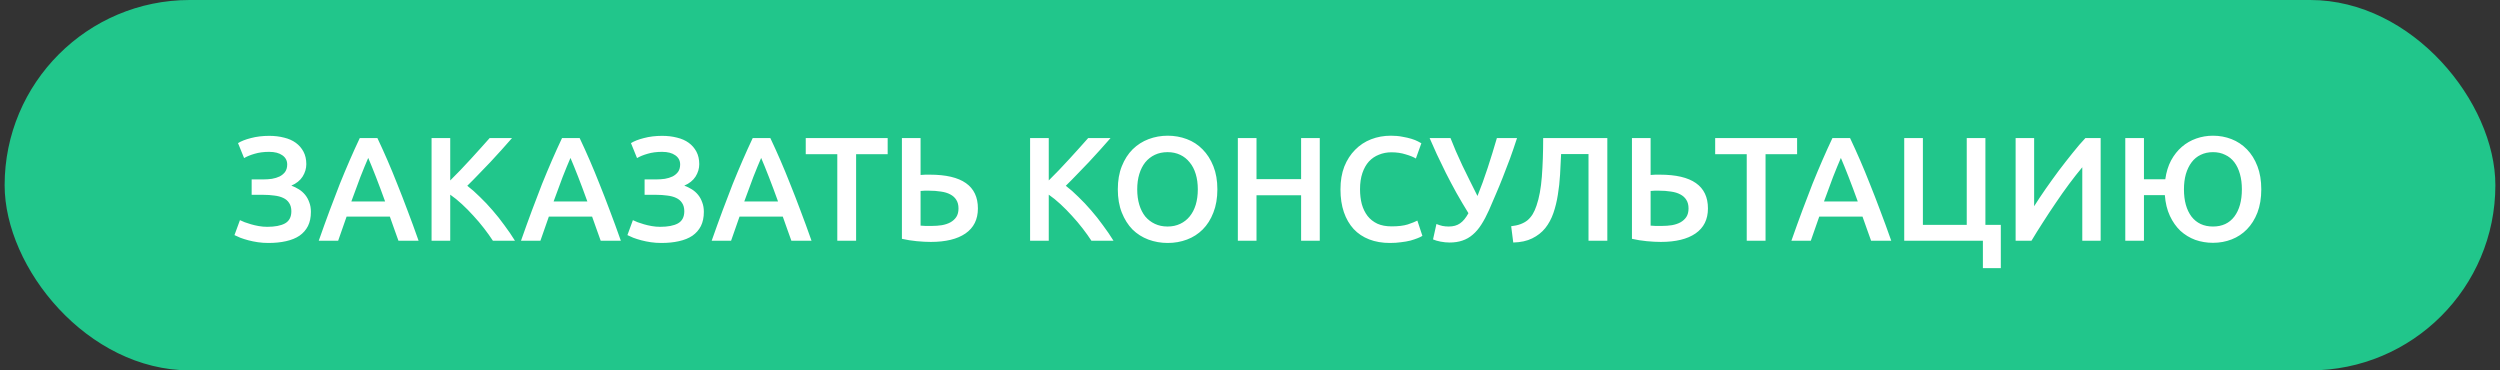
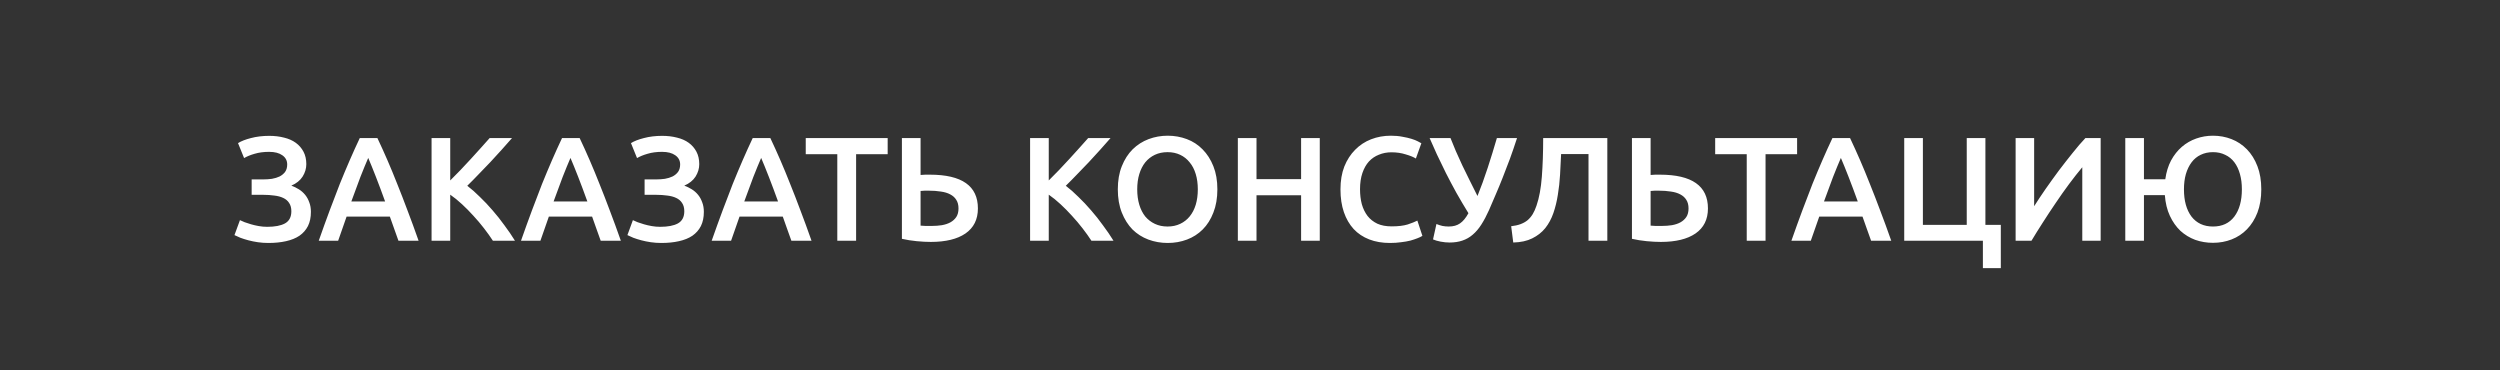
<svg xmlns="http://www.w3.org/2000/svg" width="270" height="40" viewBox="0 0 270 40" fill="none">
  <rect x="0" y="0" width="270" height="40" fill="#333333" stroke="none" />
-   <rect x="0.5" width="269" height="40" rx="20" fill="#21C68B" />
-   <path d="M28.442 19.376C28.752 19.376 29.061 19.355 29.37 19.312C29.68 19.259 29.957 19.173 30.202 19.056C30.448 18.928 30.645 18.763 30.794 18.56C30.944 18.347 31.018 18.08 31.018 17.76C31.018 17.344 30.842 17.013 30.49 16.768C30.149 16.523 29.674 16.4 29.066 16.4C28.48 16.4 27.957 16.469 27.498 16.608C27.05 16.736 26.672 16.891 26.362 17.072L25.706 15.456C26.048 15.243 26.512 15.061 27.098 14.912C27.696 14.752 28.357 14.672 29.082 14.672C29.658 14.672 30.192 14.736 30.682 14.864C31.173 14.981 31.594 15.168 31.946 15.424C32.298 15.68 32.576 16 32.778 16.384C32.981 16.768 33.082 17.216 33.082 17.728C33.082 18.197 32.949 18.645 32.682 19.072C32.416 19.488 32.01 19.813 31.466 20.048C31.754 20.155 32.026 20.288 32.282 20.448C32.538 20.608 32.762 20.805 32.954 21.04C33.146 21.275 33.296 21.547 33.402 21.856C33.52 22.155 33.578 22.496 33.578 22.88C33.578 23.477 33.472 23.989 33.258 24.416C33.045 24.832 32.741 25.179 32.346 25.456C31.952 25.723 31.466 25.92 30.89 26.048C30.325 26.176 29.69 26.24 28.986 26.24C28.592 26.24 28.213 26.213 27.85 26.16C27.488 26.107 27.146 26.037 26.826 25.952C26.506 25.867 26.218 25.776 25.962 25.68C25.706 25.573 25.493 25.477 25.322 25.392L25.914 23.776C26.053 23.84 26.224 23.915 26.426 24C26.629 24.075 26.858 24.149 27.114 24.224C27.37 24.299 27.648 24.363 27.946 24.416C28.245 24.469 28.549 24.496 28.858 24.496C29.69 24.496 30.33 24.373 30.778 24.128C31.237 23.872 31.466 23.435 31.466 22.816C31.466 22.453 31.386 22.155 31.226 21.92C31.077 21.685 30.864 21.504 30.586 21.376C30.32 21.248 30 21.163 29.626 21.12C29.253 21.067 28.853 21.04 28.426 21.04H27.178V19.376H28.442ZM43.032 26C42.882 25.563 42.728 25.131 42.568 24.704C42.408 24.277 42.253 23.84 42.104 23.392H37.432C37.282 23.84 37.128 24.283 36.968 24.72C36.818 25.147 36.669 25.573 36.52 26H34.424C34.84 24.816 35.234 23.723 35.608 22.72C35.981 21.717 36.344 20.768 36.696 19.872C37.058 18.976 37.416 18.123 37.768 17.312C38.12 16.501 38.482 15.701 38.856 14.912H40.76C41.133 15.701 41.496 16.501 41.848 17.312C42.2 18.123 42.552 18.976 42.904 19.872C43.266 20.768 43.634 21.717 44.008 22.72C44.392 23.723 44.792 24.816 45.208 26H43.032ZM39.768 17.056C39.522 17.621 39.24 18.309 38.92 19.12C38.61 19.931 38.285 20.811 37.944 21.76H41.592C41.25 20.811 40.92 19.925 40.6 19.104C40.28 18.283 40.002 17.6 39.768 17.056ZM53.233 26C52.956 25.573 52.636 25.125 52.273 24.656C51.911 24.187 51.527 23.733 51.121 23.296C50.727 22.859 50.316 22.443 49.889 22.048C49.463 21.653 49.041 21.312 48.625 21.024V26H46.609V14.912H48.625V19.488C48.977 19.136 49.345 18.763 49.729 18.368C50.113 17.963 50.492 17.557 50.865 17.152C51.249 16.736 51.612 16.336 51.953 15.952C52.295 15.568 52.604 15.221 52.881 14.912H55.297C54.945 15.317 54.572 15.739 54.177 16.176C53.783 16.613 53.377 17.056 52.961 17.504C52.545 17.941 52.124 18.379 51.697 18.816C51.281 19.253 50.871 19.669 50.465 20.064C50.913 20.405 51.367 20.805 51.825 21.264C52.295 21.712 52.753 22.197 53.201 22.72C53.649 23.232 54.076 23.771 54.481 24.336C54.897 24.891 55.276 25.445 55.617 26H53.233ZM64.876 26C64.726 25.563 64.572 25.131 64.412 24.704C64.251 24.277 64.097 23.84 63.947 23.392H59.276C59.126 23.84 58.971 24.283 58.812 24.72C58.662 25.147 58.513 25.573 58.364 26H56.267C56.684 24.816 57.078 23.723 57.452 22.72C57.825 21.717 58.188 20.768 58.539 19.872C58.902 18.976 59.26 18.123 59.611 17.312C59.964 16.501 60.326 15.701 60.7 14.912H62.603C62.977 15.701 63.34 16.501 63.691 17.312C64.043 18.123 64.395 18.976 64.748 19.872C65.11 20.768 65.478 21.717 65.852 22.72C66.236 23.723 66.635 24.816 67.052 26H64.876ZM61.611 17.056C61.366 17.621 61.084 18.309 60.764 19.12C60.454 19.931 60.129 20.811 59.788 21.76H63.435C63.094 20.811 62.764 19.925 62.444 19.104C62.123 18.283 61.846 17.6 61.611 17.056ZM70.88 19.376C71.189 19.376 71.498 19.355 71.808 19.312C72.117 19.259 72.394 19.173 72.64 19.056C72.885 18.928 73.082 18.763 73.232 18.56C73.381 18.347 73.456 18.08 73.456 17.76C73.456 17.344 73.28 17.013 72.928 16.768C72.586 16.523 72.112 16.4 71.504 16.4C70.917 16.4 70.394 16.469 69.936 16.608C69.488 16.736 69.109 16.891 68.8 17.072L68.144 15.456C68.485 15.243 68.949 15.061 69.536 14.912C70.133 14.752 70.794 14.672 71.52 14.672C72.096 14.672 72.629 14.736 73.12 14.864C73.61 14.981 74.032 15.168 74.384 15.424C74.736 15.68 75.013 16 75.216 16.384C75.418 16.768 75.52 17.216 75.52 17.728C75.52 18.197 75.386 18.645 75.12 19.072C74.853 19.488 74.448 19.813 73.904 20.048C74.192 20.155 74.464 20.288 74.72 20.448C74.976 20.608 75.2 20.805 75.392 21.04C75.584 21.275 75.733 21.547 75.84 21.856C75.957 22.155 76.016 22.496 76.016 22.88C76.016 23.477 75.909 23.989 75.696 24.416C75.482 24.832 75.178 25.179 74.784 25.456C74.389 25.723 73.904 25.92 73.328 26.048C72.762 26.176 72.128 26.24 71.424 26.24C71.029 26.24 70.65 26.213 70.288 26.16C69.925 26.107 69.584 26.037 69.264 25.952C68.944 25.867 68.656 25.776 68.4 25.68C68.144 25.573 67.93 25.477 67.76 25.392L68.352 23.776C68.49 23.84 68.661 23.915 68.864 24C69.066 24.075 69.296 24.149 69.552 24.224C69.808 24.299 70.085 24.363 70.384 24.416C70.682 24.469 70.986 24.496 71.296 24.496C72.128 24.496 72.768 24.373 73.216 24.128C73.674 23.872 73.904 23.435 73.904 22.816C73.904 22.453 73.824 22.155 73.664 21.92C73.514 21.685 73.301 21.504 73.024 21.376C72.757 21.248 72.437 21.163 72.064 21.12C71.69 21.067 71.29 21.04 70.864 21.04H69.616V19.376H70.88ZM85.469 26C85.32 25.563 85.165 25.131 85.005 24.704C84.845 24.277 84.691 23.84 84.541 23.392H79.869C79.72 23.84 79.565 24.283 79.405 24.72C79.256 25.147 79.107 25.573 78.957 26H76.861C77.277 24.816 77.672 23.723 78.045 22.72C78.419 21.717 78.781 20.768 79.133 19.872C79.496 18.976 79.853 18.123 80.205 17.312C80.557 16.501 80.92 15.701 81.293 14.912H83.197C83.571 15.701 83.933 16.501 84.285 17.312C84.637 18.123 84.989 18.976 85.341 19.872C85.704 20.768 86.072 21.717 86.445 22.72C86.829 23.723 87.229 24.816 87.645 26H85.469ZM82.205 17.056C81.96 17.621 81.677 18.309 81.357 19.12C81.048 19.931 80.723 20.811 80.381 21.76H84.029C83.688 20.811 83.357 19.925 83.037 19.104C82.717 18.283 82.44 17.6 82.205 17.056ZM95.868 14.912V16.656H92.46V26H90.428V16.656H87.02V14.912H95.868ZM105.614 22.512C105.614 23.696 105.166 24.597 104.27 25.216C103.385 25.824 102.137 26.128 100.526 26.128C100.078 26.128 99.572 26.101 99.006 26.048C98.451 25.995 97.918 25.909 97.406 25.792V14.912H99.422V18.896C99.603 18.875 99.774 18.864 99.934 18.864C100.094 18.864 100.259 18.864 100.43 18.864C103.886 18.864 105.614 20.08 105.614 22.512ZM100.286 20.592C100.158 20.592 100.019 20.592 99.87 20.592C99.721 20.592 99.572 20.603 99.422 20.624V24.368C99.572 24.379 99.742 24.389 99.934 24.4C100.137 24.4 100.377 24.4 100.654 24.4C101.027 24.4 101.385 24.373 101.726 24.32C102.078 24.256 102.382 24.155 102.638 24.016C102.905 23.867 103.118 23.675 103.278 23.44C103.438 23.195 103.518 22.885 103.518 22.512C103.518 22.139 103.438 21.829 103.278 21.584C103.129 21.339 102.91 21.141 102.622 20.992C102.345 20.843 102.009 20.741 101.614 20.688C101.219 20.624 100.777 20.592 100.286 20.592ZM117.874 26C117.597 25.573 117.277 25.125 116.914 24.656C116.551 24.187 116.167 23.733 115.762 23.296C115.367 22.859 114.957 22.443 114.53 22.048C114.103 21.653 113.682 21.312 113.266 21.024V26H111.25V14.912H113.266V19.488C113.618 19.136 113.986 18.763 114.37 18.368C114.754 17.963 115.133 17.557 115.506 17.152C115.89 16.736 116.253 16.336 116.594 15.952C116.935 15.568 117.245 15.221 117.522 14.912H119.938C119.586 15.317 119.213 15.739 118.818 16.176C118.423 16.613 118.018 17.056 117.602 17.504C117.186 17.941 116.765 18.379 116.338 18.816C115.922 19.253 115.511 19.669 115.106 20.064C115.554 20.405 116.007 20.805 116.466 21.264C116.935 21.712 117.394 22.197 117.842 22.72C118.29 23.232 118.717 23.771 119.122 24.336C119.538 24.891 119.917 25.445 120.258 26H117.874ZM122.82 20.448C122.82 21.056 122.894 21.611 123.044 22.112C123.193 22.603 123.406 23.024 123.684 23.376C123.972 23.717 124.318 23.984 124.724 24.176C125.129 24.368 125.588 24.464 126.1 24.464C126.601 24.464 127.054 24.368 127.46 24.176C127.865 23.984 128.206 23.717 128.484 23.376C128.772 23.024 128.99 22.603 129.14 22.112C129.289 21.611 129.364 21.056 129.364 20.448C129.364 19.84 129.289 19.291 129.14 18.8C128.99 18.299 128.772 17.877 128.484 17.536C128.206 17.184 127.865 16.912 127.46 16.72C127.054 16.528 126.601 16.432 126.1 16.432C125.588 16.432 125.129 16.528 124.724 16.72C124.318 16.912 123.972 17.184 123.684 17.536C123.406 17.888 123.193 18.309 123.044 18.8C122.894 19.291 122.82 19.84 122.82 20.448ZM131.476 20.448C131.476 21.397 131.332 22.235 131.044 22.96C130.766 23.685 130.382 24.293 129.892 24.784C129.412 25.264 128.846 25.627 128.196 25.872C127.545 26.117 126.852 26.24 126.116 26.24C125.38 26.24 124.681 26.117 124.02 25.872C123.369 25.627 122.798 25.264 122.308 24.784C121.828 24.293 121.444 23.685 121.156 22.96C120.868 22.235 120.724 21.397 120.724 20.448C120.724 19.499 120.868 18.667 121.156 17.952C121.444 17.227 121.833 16.619 122.324 16.128C122.825 15.637 123.401 15.269 124.052 15.024C124.702 14.779 125.39 14.656 126.116 14.656C126.841 14.656 127.529 14.779 128.18 15.024C128.83 15.269 129.396 15.637 129.876 16.128C130.366 16.619 130.756 17.227 131.044 17.952C131.332 18.667 131.476 19.499 131.476 20.448ZM140.519 14.912H142.535V26H140.519V21.088H135.703V26H133.687V14.912H135.703V19.344H140.519V14.912ZM150.115 26.24C149.283 26.24 148.537 26.112 147.875 25.856C147.214 25.6 146.654 25.227 146.195 24.736C145.737 24.235 145.385 23.627 145.139 22.912C144.894 22.197 144.771 21.376 144.771 20.448C144.771 19.52 144.91 18.699 145.187 17.984C145.475 17.269 145.865 16.667 146.355 16.176C146.846 15.675 147.422 15.296 148.083 15.04C148.745 14.784 149.454 14.656 150.211 14.656C150.67 14.656 151.086 14.693 151.459 14.768C151.833 14.832 152.158 14.907 152.435 14.992C152.713 15.077 152.942 15.168 153.123 15.264C153.305 15.36 153.433 15.429 153.507 15.472L152.915 17.12C152.659 16.96 152.291 16.811 151.811 16.672C151.342 16.523 150.83 16.448 150.275 16.448C149.795 16.448 149.347 16.533 148.931 16.704C148.515 16.864 148.153 17.109 147.843 17.44C147.545 17.771 147.31 18.187 147.139 18.688C146.969 19.189 146.883 19.771 146.883 20.432C146.883 21.019 146.947 21.557 147.075 22.048C147.214 22.539 147.422 22.965 147.699 23.328C147.977 23.68 148.329 23.957 148.755 24.16C149.182 24.352 149.694 24.448 150.291 24.448C151.006 24.448 151.587 24.379 152.035 24.24C152.483 24.091 152.83 23.952 153.075 23.824L153.619 25.472C153.491 25.557 153.315 25.643 153.091 25.728C152.878 25.813 152.622 25.899 152.323 25.984C152.025 26.059 151.689 26.117 151.315 26.16C150.942 26.213 150.542 26.24 150.115 26.24ZM160.815 22.688C160.548 23.285 160.271 23.808 159.983 24.256C159.705 24.693 159.396 25.056 159.055 25.344C158.724 25.632 158.351 25.845 157.935 25.984C157.529 26.123 157.071 26.192 156.559 26.192C156.249 26.192 155.924 26.16 155.583 26.096C155.252 26.032 154.98 25.952 154.767 25.856L155.135 24.192C155.337 24.277 155.551 24.347 155.775 24.4C155.999 24.443 156.228 24.464 156.463 24.464C156.953 24.464 157.359 24.352 157.679 24.128C158.009 23.904 158.313 23.536 158.591 23.024C158.143 22.299 157.711 21.568 157.295 20.832C156.889 20.096 156.511 19.381 156.159 18.688C155.807 17.984 155.481 17.312 155.183 16.672C154.895 16.032 154.633 15.445 154.399 14.912H156.655C156.825 15.349 157.017 15.819 157.231 16.32C157.455 16.821 157.689 17.339 157.935 17.872C158.191 18.405 158.457 18.949 158.735 19.504C159.012 20.059 159.289 20.613 159.567 21.168C159.951 20.219 160.319 19.205 160.671 18.128C161.023 17.051 161.353 15.979 161.663 14.912H163.839C163.583 15.701 163.327 16.448 163.071 17.152C162.815 17.845 162.559 18.512 162.303 19.152C162.057 19.781 161.807 20.389 161.551 20.976C161.305 21.552 161.06 22.123 160.815 22.688ZM168.599 16.64C168.567 17.365 168.53 18.107 168.487 18.864C168.444 19.611 168.364 20.336 168.247 21.04C168.14 21.733 167.98 22.389 167.767 23.008C167.554 23.627 167.26 24.171 166.887 24.64C166.514 25.099 166.044 25.467 165.479 25.744C164.924 26.021 164.242 26.171 163.431 26.192L163.207 24.432C163.591 24.389 163.927 24.315 164.215 24.208C164.503 24.101 164.754 23.963 164.967 23.792C165.18 23.611 165.367 23.392 165.527 23.136C165.687 22.869 165.826 22.56 165.943 22.208C166.231 21.376 166.423 20.336 166.519 19.088C166.615 17.84 166.663 16.448 166.663 14.912H173.591V26H171.559V16.64H168.599ZM184.458 22.512C184.458 23.696 184.01 24.597 183.114 25.216C182.229 25.824 180.981 26.128 179.37 26.128C178.922 26.128 178.415 26.101 177.85 26.048C177.295 25.995 176.762 25.909 176.25 25.792V14.912H178.266V18.896C178.447 18.875 178.618 18.864 178.778 18.864C178.938 18.864 179.103 18.864 179.274 18.864C182.73 18.864 184.458 20.08 184.458 22.512ZM179.13 20.592C179.002 20.592 178.863 20.592 178.714 20.592C178.565 20.592 178.415 20.603 178.266 20.624V24.368C178.415 24.379 178.586 24.389 178.778 24.4C178.981 24.4 179.221 24.4 179.498 24.4C179.871 24.4 180.229 24.373 180.57 24.32C180.922 24.256 181.226 24.155 181.482 24.016C181.749 23.867 181.962 23.675 182.122 23.44C182.282 23.195 182.362 22.885 182.362 22.512C182.362 22.139 182.282 21.829 182.122 21.584C181.973 21.339 181.754 21.141 181.466 20.992C181.189 20.843 180.853 20.741 180.458 20.688C180.063 20.624 179.621 20.592 179.13 20.592ZM194.087 14.912V16.656H190.679V26H188.647V16.656H185.239V14.912H194.087ZM202.079 26C201.929 25.563 201.775 25.131 201.615 24.704C201.455 24.277 201.3 23.84 201.151 23.392H196.479C196.329 23.84 196.175 24.283 196.015 24.72C195.865 25.147 195.716 25.573 195.567 26H193.471C193.887 24.816 194.281 23.723 194.655 22.72C195.028 21.717 195.391 20.768 195.743 19.872C196.105 18.976 196.463 18.123 196.815 17.312C197.167 16.501 197.529 15.701 197.903 14.912H199.807C200.18 15.701 200.543 16.501 200.895 17.312C201.247 18.123 201.599 18.976 201.951 19.872C202.313 20.768 202.681 21.717 203.055 22.72C203.439 23.723 203.839 24.816 204.255 26H202.079ZM198.815 17.056C198.569 17.621 198.287 18.309 197.967 19.12C197.657 19.931 197.332 20.811 196.991 21.76H200.639C200.297 20.811 199.967 19.925 199.647 19.104C199.327 18.283 199.049 17.6 198.815 17.056ZM216.088 24.288V28.96H214.152V26H205.656V14.912H207.672V24.288H212.408V14.912H214.424V24.288H216.088ZM217.687 26V14.912H219.687V22.272C220.05 21.696 220.461 21.077 220.919 20.416C221.389 19.744 221.869 19.077 222.359 18.416C222.861 17.755 223.357 17.12 223.847 16.512C224.338 15.893 224.797 15.36 225.223 14.912H226.871V26H224.887V18.064C224.439 18.597 223.965 19.2 223.463 19.872C222.973 20.533 222.487 21.221 222.007 21.936C221.527 22.64 221.063 23.344 220.615 24.048C220.167 24.741 219.762 25.392 219.399 26H217.687ZM239.003 14.656C239.707 14.656 240.374 14.779 241.003 15.024C241.632 15.269 242.187 15.637 242.667 16.128C243.147 16.619 243.526 17.227 243.803 17.952C244.08 18.667 244.219 19.499 244.219 20.448C244.219 21.397 244.08 22.235 243.803 22.96C243.526 23.675 243.147 24.277 242.667 24.768C242.198 25.248 241.648 25.611 241.019 25.856C240.39 26.101 239.718 26.224 239.003 26.224C238.331 26.224 237.691 26.117 237.083 25.904C236.486 25.68 235.952 25.355 235.483 24.928C235.024 24.491 234.646 23.952 234.347 23.312C234.048 22.672 233.867 21.925 233.803 21.072H231.547V26H229.531V14.912H231.547V19.36H233.851C233.958 18.592 234.166 17.915 234.475 17.328C234.795 16.741 235.184 16.251 235.643 15.856C236.102 15.461 236.619 15.163 237.195 14.96C237.771 14.757 238.374 14.656 239.003 14.656ZM239.003 24.464C239.995 24.464 240.763 24.107 241.307 23.392C241.851 22.667 242.123 21.685 242.123 20.448C242.123 19.84 242.054 19.291 241.915 18.8C241.776 18.299 241.574 17.872 241.307 17.52C241.04 17.168 240.71 16.901 240.315 16.72C239.931 16.528 239.494 16.432 239.003 16.432C238.512 16.432 238.07 16.528 237.675 16.72C237.291 16.901 236.966 17.168 236.699 17.52C236.432 17.872 236.224 18.299 236.075 18.8C235.936 19.291 235.867 19.84 235.867 20.448C235.867 21.685 236.139 22.667 236.683 23.392C237.238 24.107 238.011 24.464 239.003 24.464Z" fill="white" />
+   <path d="M28.442 19.376C28.752 19.376 29.061 19.355 29.37 19.312C29.68 19.259 29.957 19.173 30.202 19.056C30.448 18.928 30.645 18.763 30.794 18.56C30.944 18.347 31.018 18.08 31.018 17.76C31.018 17.344 30.842 17.013 30.49 16.768C30.149 16.523 29.674 16.4 29.066 16.4C28.48 16.4 27.957 16.469 27.498 16.608C27.05 16.736 26.672 16.891 26.362 17.072L25.706 15.456C26.048 15.243 26.512 15.061 27.098 14.912C27.696 14.752 28.357 14.672 29.082 14.672C29.658 14.672 30.192 14.736 30.682 14.864C31.173 14.981 31.594 15.168 31.946 15.424C32.298 15.68 32.576 16 32.778 16.384C32.981 16.768 33.082 17.216 33.082 17.728C33.082 18.197 32.949 18.645 32.682 19.072C32.416 19.488 32.01 19.813 31.466 20.048C31.754 20.155 32.026 20.288 32.282 20.448C32.538 20.608 32.762 20.805 32.954 21.04C33.146 21.275 33.296 21.547 33.402 21.856C33.52 22.155 33.578 22.496 33.578 22.88C33.578 23.477 33.472 23.989 33.258 24.416C33.045 24.832 32.741 25.179 32.346 25.456C31.952 25.723 31.466 25.92 30.89 26.048C30.325 26.176 29.69 26.24 28.986 26.24C28.592 26.24 28.213 26.213 27.85 26.16C27.488 26.107 27.146 26.037 26.826 25.952C26.506 25.867 26.218 25.776 25.962 25.68C25.706 25.573 25.493 25.477 25.322 25.392L25.914 23.776C26.053 23.84 26.224 23.915 26.426 24C26.629 24.075 26.858 24.149 27.114 24.224C27.37 24.299 27.648 24.363 27.946 24.416C28.245 24.469 28.549 24.496 28.858 24.496C29.69 24.496 30.33 24.373 30.778 24.128C31.237 23.872 31.466 23.435 31.466 22.816C31.466 22.453 31.386 22.155 31.226 21.92C31.077 21.685 30.864 21.504 30.586 21.376C30.32 21.248 30 21.163 29.626 21.12C29.253 21.067 28.853 21.04 28.426 21.04H27.178V19.376H28.442ZM43.032 26C42.408 24.277 42.253 23.84 42.104 23.392H37.432C37.282 23.84 37.128 24.283 36.968 24.72C36.818 25.147 36.669 25.573 36.52 26H34.424C34.84 24.816 35.234 23.723 35.608 22.72C35.981 21.717 36.344 20.768 36.696 19.872C37.058 18.976 37.416 18.123 37.768 17.312C38.12 16.501 38.482 15.701 38.856 14.912H40.76C41.133 15.701 41.496 16.501 41.848 17.312C42.2 18.123 42.552 18.976 42.904 19.872C43.266 20.768 43.634 21.717 44.008 22.72C44.392 23.723 44.792 24.816 45.208 26H43.032ZM39.768 17.056C39.522 17.621 39.24 18.309 38.92 19.12C38.61 19.931 38.285 20.811 37.944 21.76H41.592C41.25 20.811 40.92 19.925 40.6 19.104C40.28 18.283 40.002 17.6 39.768 17.056ZM53.233 26C52.956 25.573 52.636 25.125 52.273 24.656C51.911 24.187 51.527 23.733 51.121 23.296C50.727 22.859 50.316 22.443 49.889 22.048C49.463 21.653 49.041 21.312 48.625 21.024V26H46.609V14.912H48.625V19.488C48.977 19.136 49.345 18.763 49.729 18.368C50.113 17.963 50.492 17.557 50.865 17.152C51.249 16.736 51.612 16.336 51.953 15.952C52.295 15.568 52.604 15.221 52.881 14.912H55.297C54.945 15.317 54.572 15.739 54.177 16.176C53.783 16.613 53.377 17.056 52.961 17.504C52.545 17.941 52.124 18.379 51.697 18.816C51.281 19.253 50.871 19.669 50.465 20.064C50.913 20.405 51.367 20.805 51.825 21.264C52.295 21.712 52.753 22.197 53.201 22.72C53.649 23.232 54.076 23.771 54.481 24.336C54.897 24.891 55.276 25.445 55.617 26H53.233ZM64.876 26C64.726 25.563 64.572 25.131 64.412 24.704C64.251 24.277 64.097 23.84 63.947 23.392H59.276C59.126 23.84 58.971 24.283 58.812 24.72C58.662 25.147 58.513 25.573 58.364 26H56.267C56.684 24.816 57.078 23.723 57.452 22.72C57.825 21.717 58.188 20.768 58.539 19.872C58.902 18.976 59.26 18.123 59.611 17.312C59.964 16.501 60.326 15.701 60.7 14.912H62.603C62.977 15.701 63.34 16.501 63.691 17.312C64.043 18.123 64.395 18.976 64.748 19.872C65.11 20.768 65.478 21.717 65.852 22.72C66.236 23.723 66.635 24.816 67.052 26H64.876ZM61.611 17.056C61.366 17.621 61.084 18.309 60.764 19.12C60.454 19.931 60.129 20.811 59.788 21.76H63.435C63.094 20.811 62.764 19.925 62.444 19.104C62.123 18.283 61.846 17.6 61.611 17.056ZM70.88 19.376C71.189 19.376 71.498 19.355 71.808 19.312C72.117 19.259 72.394 19.173 72.64 19.056C72.885 18.928 73.082 18.763 73.232 18.56C73.381 18.347 73.456 18.08 73.456 17.76C73.456 17.344 73.28 17.013 72.928 16.768C72.586 16.523 72.112 16.4 71.504 16.4C70.917 16.4 70.394 16.469 69.936 16.608C69.488 16.736 69.109 16.891 68.8 17.072L68.144 15.456C68.485 15.243 68.949 15.061 69.536 14.912C70.133 14.752 70.794 14.672 71.52 14.672C72.096 14.672 72.629 14.736 73.12 14.864C73.61 14.981 74.032 15.168 74.384 15.424C74.736 15.68 75.013 16 75.216 16.384C75.418 16.768 75.52 17.216 75.52 17.728C75.52 18.197 75.386 18.645 75.12 19.072C74.853 19.488 74.448 19.813 73.904 20.048C74.192 20.155 74.464 20.288 74.72 20.448C74.976 20.608 75.2 20.805 75.392 21.04C75.584 21.275 75.733 21.547 75.84 21.856C75.957 22.155 76.016 22.496 76.016 22.88C76.016 23.477 75.909 23.989 75.696 24.416C75.482 24.832 75.178 25.179 74.784 25.456C74.389 25.723 73.904 25.92 73.328 26.048C72.762 26.176 72.128 26.24 71.424 26.24C71.029 26.24 70.65 26.213 70.288 26.16C69.925 26.107 69.584 26.037 69.264 25.952C68.944 25.867 68.656 25.776 68.4 25.68C68.144 25.573 67.93 25.477 67.76 25.392L68.352 23.776C68.49 23.84 68.661 23.915 68.864 24C69.066 24.075 69.296 24.149 69.552 24.224C69.808 24.299 70.085 24.363 70.384 24.416C70.682 24.469 70.986 24.496 71.296 24.496C72.128 24.496 72.768 24.373 73.216 24.128C73.674 23.872 73.904 23.435 73.904 22.816C73.904 22.453 73.824 22.155 73.664 21.92C73.514 21.685 73.301 21.504 73.024 21.376C72.757 21.248 72.437 21.163 72.064 21.12C71.69 21.067 71.29 21.04 70.864 21.04H69.616V19.376H70.88ZM85.469 26C85.32 25.563 85.165 25.131 85.005 24.704C84.845 24.277 84.691 23.84 84.541 23.392H79.869C79.72 23.84 79.565 24.283 79.405 24.72C79.256 25.147 79.107 25.573 78.957 26H76.861C77.277 24.816 77.672 23.723 78.045 22.72C78.419 21.717 78.781 20.768 79.133 19.872C79.496 18.976 79.853 18.123 80.205 17.312C80.557 16.501 80.92 15.701 81.293 14.912H83.197C83.571 15.701 83.933 16.501 84.285 17.312C84.637 18.123 84.989 18.976 85.341 19.872C85.704 20.768 86.072 21.717 86.445 22.72C86.829 23.723 87.229 24.816 87.645 26H85.469ZM82.205 17.056C81.96 17.621 81.677 18.309 81.357 19.12C81.048 19.931 80.723 20.811 80.381 21.76H84.029C83.688 20.811 83.357 19.925 83.037 19.104C82.717 18.283 82.44 17.6 82.205 17.056ZM95.868 14.912V16.656H92.46V26H90.428V16.656H87.02V14.912H95.868ZM105.614 22.512C105.614 23.696 105.166 24.597 104.27 25.216C103.385 25.824 102.137 26.128 100.526 26.128C100.078 26.128 99.572 26.101 99.006 26.048C98.451 25.995 97.918 25.909 97.406 25.792V14.912H99.422V18.896C99.603 18.875 99.774 18.864 99.934 18.864C100.094 18.864 100.259 18.864 100.43 18.864C103.886 18.864 105.614 20.08 105.614 22.512ZM100.286 20.592C100.158 20.592 100.019 20.592 99.87 20.592C99.721 20.592 99.572 20.603 99.422 20.624V24.368C99.572 24.379 99.742 24.389 99.934 24.4C100.137 24.4 100.377 24.4 100.654 24.4C101.027 24.4 101.385 24.373 101.726 24.32C102.078 24.256 102.382 24.155 102.638 24.016C102.905 23.867 103.118 23.675 103.278 23.44C103.438 23.195 103.518 22.885 103.518 22.512C103.518 22.139 103.438 21.829 103.278 21.584C103.129 21.339 102.91 21.141 102.622 20.992C102.345 20.843 102.009 20.741 101.614 20.688C101.219 20.624 100.777 20.592 100.286 20.592ZM117.874 26C117.597 25.573 117.277 25.125 116.914 24.656C116.551 24.187 116.167 23.733 115.762 23.296C115.367 22.859 114.957 22.443 114.53 22.048C114.103 21.653 113.682 21.312 113.266 21.024V26H111.25V14.912H113.266V19.488C113.618 19.136 113.986 18.763 114.37 18.368C114.754 17.963 115.133 17.557 115.506 17.152C115.89 16.736 116.253 16.336 116.594 15.952C116.935 15.568 117.245 15.221 117.522 14.912H119.938C119.586 15.317 119.213 15.739 118.818 16.176C118.423 16.613 118.018 17.056 117.602 17.504C117.186 17.941 116.765 18.379 116.338 18.816C115.922 19.253 115.511 19.669 115.106 20.064C115.554 20.405 116.007 20.805 116.466 21.264C116.935 21.712 117.394 22.197 117.842 22.72C118.29 23.232 118.717 23.771 119.122 24.336C119.538 24.891 119.917 25.445 120.258 26H117.874ZM122.82 20.448C122.82 21.056 122.894 21.611 123.044 22.112C123.193 22.603 123.406 23.024 123.684 23.376C123.972 23.717 124.318 23.984 124.724 24.176C125.129 24.368 125.588 24.464 126.1 24.464C126.601 24.464 127.054 24.368 127.46 24.176C127.865 23.984 128.206 23.717 128.484 23.376C128.772 23.024 128.99 22.603 129.14 22.112C129.289 21.611 129.364 21.056 129.364 20.448C129.364 19.84 129.289 19.291 129.14 18.8C128.99 18.299 128.772 17.877 128.484 17.536C128.206 17.184 127.865 16.912 127.46 16.72C127.054 16.528 126.601 16.432 126.1 16.432C125.588 16.432 125.129 16.528 124.724 16.72C124.318 16.912 123.972 17.184 123.684 17.536C123.406 17.888 123.193 18.309 123.044 18.8C122.894 19.291 122.82 19.84 122.82 20.448ZM131.476 20.448C131.476 21.397 131.332 22.235 131.044 22.96C130.766 23.685 130.382 24.293 129.892 24.784C129.412 25.264 128.846 25.627 128.196 25.872C127.545 26.117 126.852 26.24 126.116 26.24C125.38 26.24 124.681 26.117 124.02 25.872C123.369 25.627 122.798 25.264 122.308 24.784C121.828 24.293 121.444 23.685 121.156 22.96C120.868 22.235 120.724 21.397 120.724 20.448C120.724 19.499 120.868 18.667 121.156 17.952C121.444 17.227 121.833 16.619 122.324 16.128C122.825 15.637 123.401 15.269 124.052 15.024C124.702 14.779 125.39 14.656 126.116 14.656C126.841 14.656 127.529 14.779 128.18 15.024C128.83 15.269 129.396 15.637 129.876 16.128C130.366 16.619 130.756 17.227 131.044 17.952C131.332 18.667 131.476 19.499 131.476 20.448ZM140.519 14.912H142.535V26H140.519V21.088H135.703V26H133.687V14.912H135.703V19.344H140.519V14.912ZM150.115 26.24C149.283 26.24 148.537 26.112 147.875 25.856C147.214 25.6 146.654 25.227 146.195 24.736C145.737 24.235 145.385 23.627 145.139 22.912C144.894 22.197 144.771 21.376 144.771 20.448C144.771 19.52 144.91 18.699 145.187 17.984C145.475 17.269 145.865 16.667 146.355 16.176C146.846 15.675 147.422 15.296 148.083 15.04C148.745 14.784 149.454 14.656 150.211 14.656C150.67 14.656 151.086 14.693 151.459 14.768C151.833 14.832 152.158 14.907 152.435 14.992C152.713 15.077 152.942 15.168 153.123 15.264C153.305 15.36 153.433 15.429 153.507 15.472L152.915 17.12C152.659 16.96 152.291 16.811 151.811 16.672C151.342 16.523 150.83 16.448 150.275 16.448C149.795 16.448 149.347 16.533 148.931 16.704C148.515 16.864 148.153 17.109 147.843 17.44C147.545 17.771 147.31 18.187 147.139 18.688C146.969 19.189 146.883 19.771 146.883 20.432C146.883 21.019 146.947 21.557 147.075 22.048C147.214 22.539 147.422 22.965 147.699 23.328C147.977 23.68 148.329 23.957 148.755 24.16C149.182 24.352 149.694 24.448 150.291 24.448C151.006 24.448 151.587 24.379 152.035 24.24C152.483 24.091 152.83 23.952 153.075 23.824L153.619 25.472C153.491 25.557 153.315 25.643 153.091 25.728C152.878 25.813 152.622 25.899 152.323 25.984C152.025 26.059 151.689 26.117 151.315 26.16C150.942 26.213 150.542 26.24 150.115 26.24ZM160.815 22.688C160.548 23.285 160.271 23.808 159.983 24.256C159.705 24.693 159.396 25.056 159.055 25.344C158.724 25.632 158.351 25.845 157.935 25.984C157.529 26.123 157.071 26.192 156.559 26.192C156.249 26.192 155.924 26.16 155.583 26.096C155.252 26.032 154.98 25.952 154.767 25.856L155.135 24.192C155.337 24.277 155.551 24.347 155.775 24.4C155.999 24.443 156.228 24.464 156.463 24.464C156.953 24.464 157.359 24.352 157.679 24.128C158.009 23.904 158.313 23.536 158.591 23.024C158.143 22.299 157.711 21.568 157.295 20.832C156.889 20.096 156.511 19.381 156.159 18.688C155.807 17.984 155.481 17.312 155.183 16.672C154.895 16.032 154.633 15.445 154.399 14.912H156.655C156.825 15.349 157.017 15.819 157.231 16.32C157.455 16.821 157.689 17.339 157.935 17.872C158.191 18.405 158.457 18.949 158.735 19.504C159.012 20.059 159.289 20.613 159.567 21.168C159.951 20.219 160.319 19.205 160.671 18.128C161.023 17.051 161.353 15.979 161.663 14.912H163.839C163.583 15.701 163.327 16.448 163.071 17.152C162.815 17.845 162.559 18.512 162.303 19.152C162.057 19.781 161.807 20.389 161.551 20.976C161.305 21.552 161.06 22.123 160.815 22.688ZM168.599 16.64C168.567 17.365 168.53 18.107 168.487 18.864C168.444 19.611 168.364 20.336 168.247 21.04C168.14 21.733 167.98 22.389 167.767 23.008C167.554 23.627 167.26 24.171 166.887 24.64C166.514 25.099 166.044 25.467 165.479 25.744C164.924 26.021 164.242 26.171 163.431 26.192L163.207 24.432C163.591 24.389 163.927 24.315 164.215 24.208C164.503 24.101 164.754 23.963 164.967 23.792C165.18 23.611 165.367 23.392 165.527 23.136C165.687 22.869 165.826 22.56 165.943 22.208C166.231 21.376 166.423 20.336 166.519 19.088C166.615 17.84 166.663 16.448 166.663 14.912H173.591V26H171.559V16.64H168.599ZM184.458 22.512C184.458 23.696 184.01 24.597 183.114 25.216C182.229 25.824 180.981 26.128 179.37 26.128C178.922 26.128 178.415 26.101 177.85 26.048C177.295 25.995 176.762 25.909 176.25 25.792V14.912H178.266V18.896C178.447 18.875 178.618 18.864 178.778 18.864C178.938 18.864 179.103 18.864 179.274 18.864C182.73 18.864 184.458 20.08 184.458 22.512ZM179.13 20.592C179.002 20.592 178.863 20.592 178.714 20.592C178.565 20.592 178.415 20.603 178.266 20.624V24.368C178.415 24.379 178.586 24.389 178.778 24.4C178.981 24.4 179.221 24.4 179.498 24.4C179.871 24.4 180.229 24.373 180.57 24.32C180.922 24.256 181.226 24.155 181.482 24.016C181.749 23.867 181.962 23.675 182.122 23.44C182.282 23.195 182.362 22.885 182.362 22.512C182.362 22.139 182.282 21.829 182.122 21.584C181.973 21.339 181.754 21.141 181.466 20.992C181.189 20.843 180.853 20.741 180.458 20.688C180.063 20.624 179.621 20.592 179.13 20.592ZM194.087 14.912V16.656H190.679V26H188.647V16.656H185.239V14.912H194.087ZM202.079 26C201.929 25.563 201.775 25.131 201.615 24.704C201.455 24.277 201.3 23.84 201.151 23.392H196.479C196.329 23.84 196.175 24.283 196.015 24.72C195.865 25.147 195.716 25.573 195.567 26H193.471C193.887 24.816 194.281 23.723 194.655 22.72C195.028 21.717 195.391 20.768 195.743 19.872C196.105 18.976 196.463 18.123 196.815 17.312C197.167 16.501 197.529 15.701 197.903 14.912H199.807C200.18 15.701 200.543 16.501 200.895 17.312C201.247 18.123 201.599 18.976 201.951 19.872C202.313 20.768 202.681 21.717 203.055 22.72C203.439 23.723 203.839 24.816 204.255 26H202.079ZM198.815 17.056C198.569 17.621 198.287 18.309 197.967 19.12C197.657 19.931 197.332 20.811 196.991 21.76H200.639C200.297 20.811 199.967 19.925 199.647 19.104C199.327 18.283 199.049 17.6 198.815 17.056ZM216.088 24.288V28.96H214.152V26H205.656V14.912H207.672V24.288H212.408V14.912H214.424V24.288H216.088ZM217.687 26V14.912H219.687V22.272C220.05 21.696 220.461 21.077 220.919 20.416C221.389 19.744 221.869 19.077 222.359 18.416C222.861 17.755 223.357 17.12 223.847 16.512C224.338 15.893 224.797 15.36 225.223 14.912H226.871V26H224.887V18.064C224.439 18.597 223.965 19.2 223.463 19.872C222.973 20.533 222.487 21.221 222.007 21.936C221.527 22.64 221.063 23.344 220.615 24.048C220.167 24.741 219.762 25.392 219.399 26H217.687ZM239.003 14.656C239.707 14.656 240.374 14.779 241.003 15.024C241.632 15.269 242.187 15.637 242.667 16.128C243.147 16.619 243.526 17.227 243.803 17.952C244.08 18.667 244.219 19.499 244.219 20.448C244.219 21.397 244.08 22.235 243.803 22.96C243.526 23.675 243.147 24.277 242.667 24.768C242.198 25.248 241.648 25.611 241.019 25.856C240.39 26.101 239.718 26.224 239.003 26.224C238.331 26.224 237.691 26.117 237.083 25.904C236.486 25.68 235.952 25.355 235.483 24.928C235.024 24.491 234.646 23.952 234.347 23.312C234.048 22.672 233.867 21.925 233.803 21.072H231.547V26H229.531V14.912H231.547V19.36H233.851C233.958 18.592 234.166 17.915 234.475 17.328C234.795 16.741 235.184 16.251 235.643 15.856C236.102 15.461 236.619 15.163 237.195 14.96C237.771 14.757 238.374 14.656 239.003 14.656ZM239.003 24.464C239.995 24.464 240.763 24.107 241.307 23.392C241.851 22.667 242.123 21.685 242.123 20.448C242.123 19.84 242.054 19.291 241.915 18.8C241.776 18.299 241.574 17.872 241.307 17.52C241.04 17.168 240.71 16.901 240.315 16.72C239.931 16.528 239.494 16.432 239.003 16.432C238.512 16.432 238.07 16.528 237.675 16.72C237.291 16.901 236.966 17.168 236.699 17.52C236.432 17.872 236.224 18.299 236.075 18.8C235.936 19.291 235.867 19.84 235.867 20.448C235.867 21.685 236.139 22.667 236.683 23.392C237.238 24.107 238.011 24.464 239.003 24.464Z" fill="white" />
</svg>